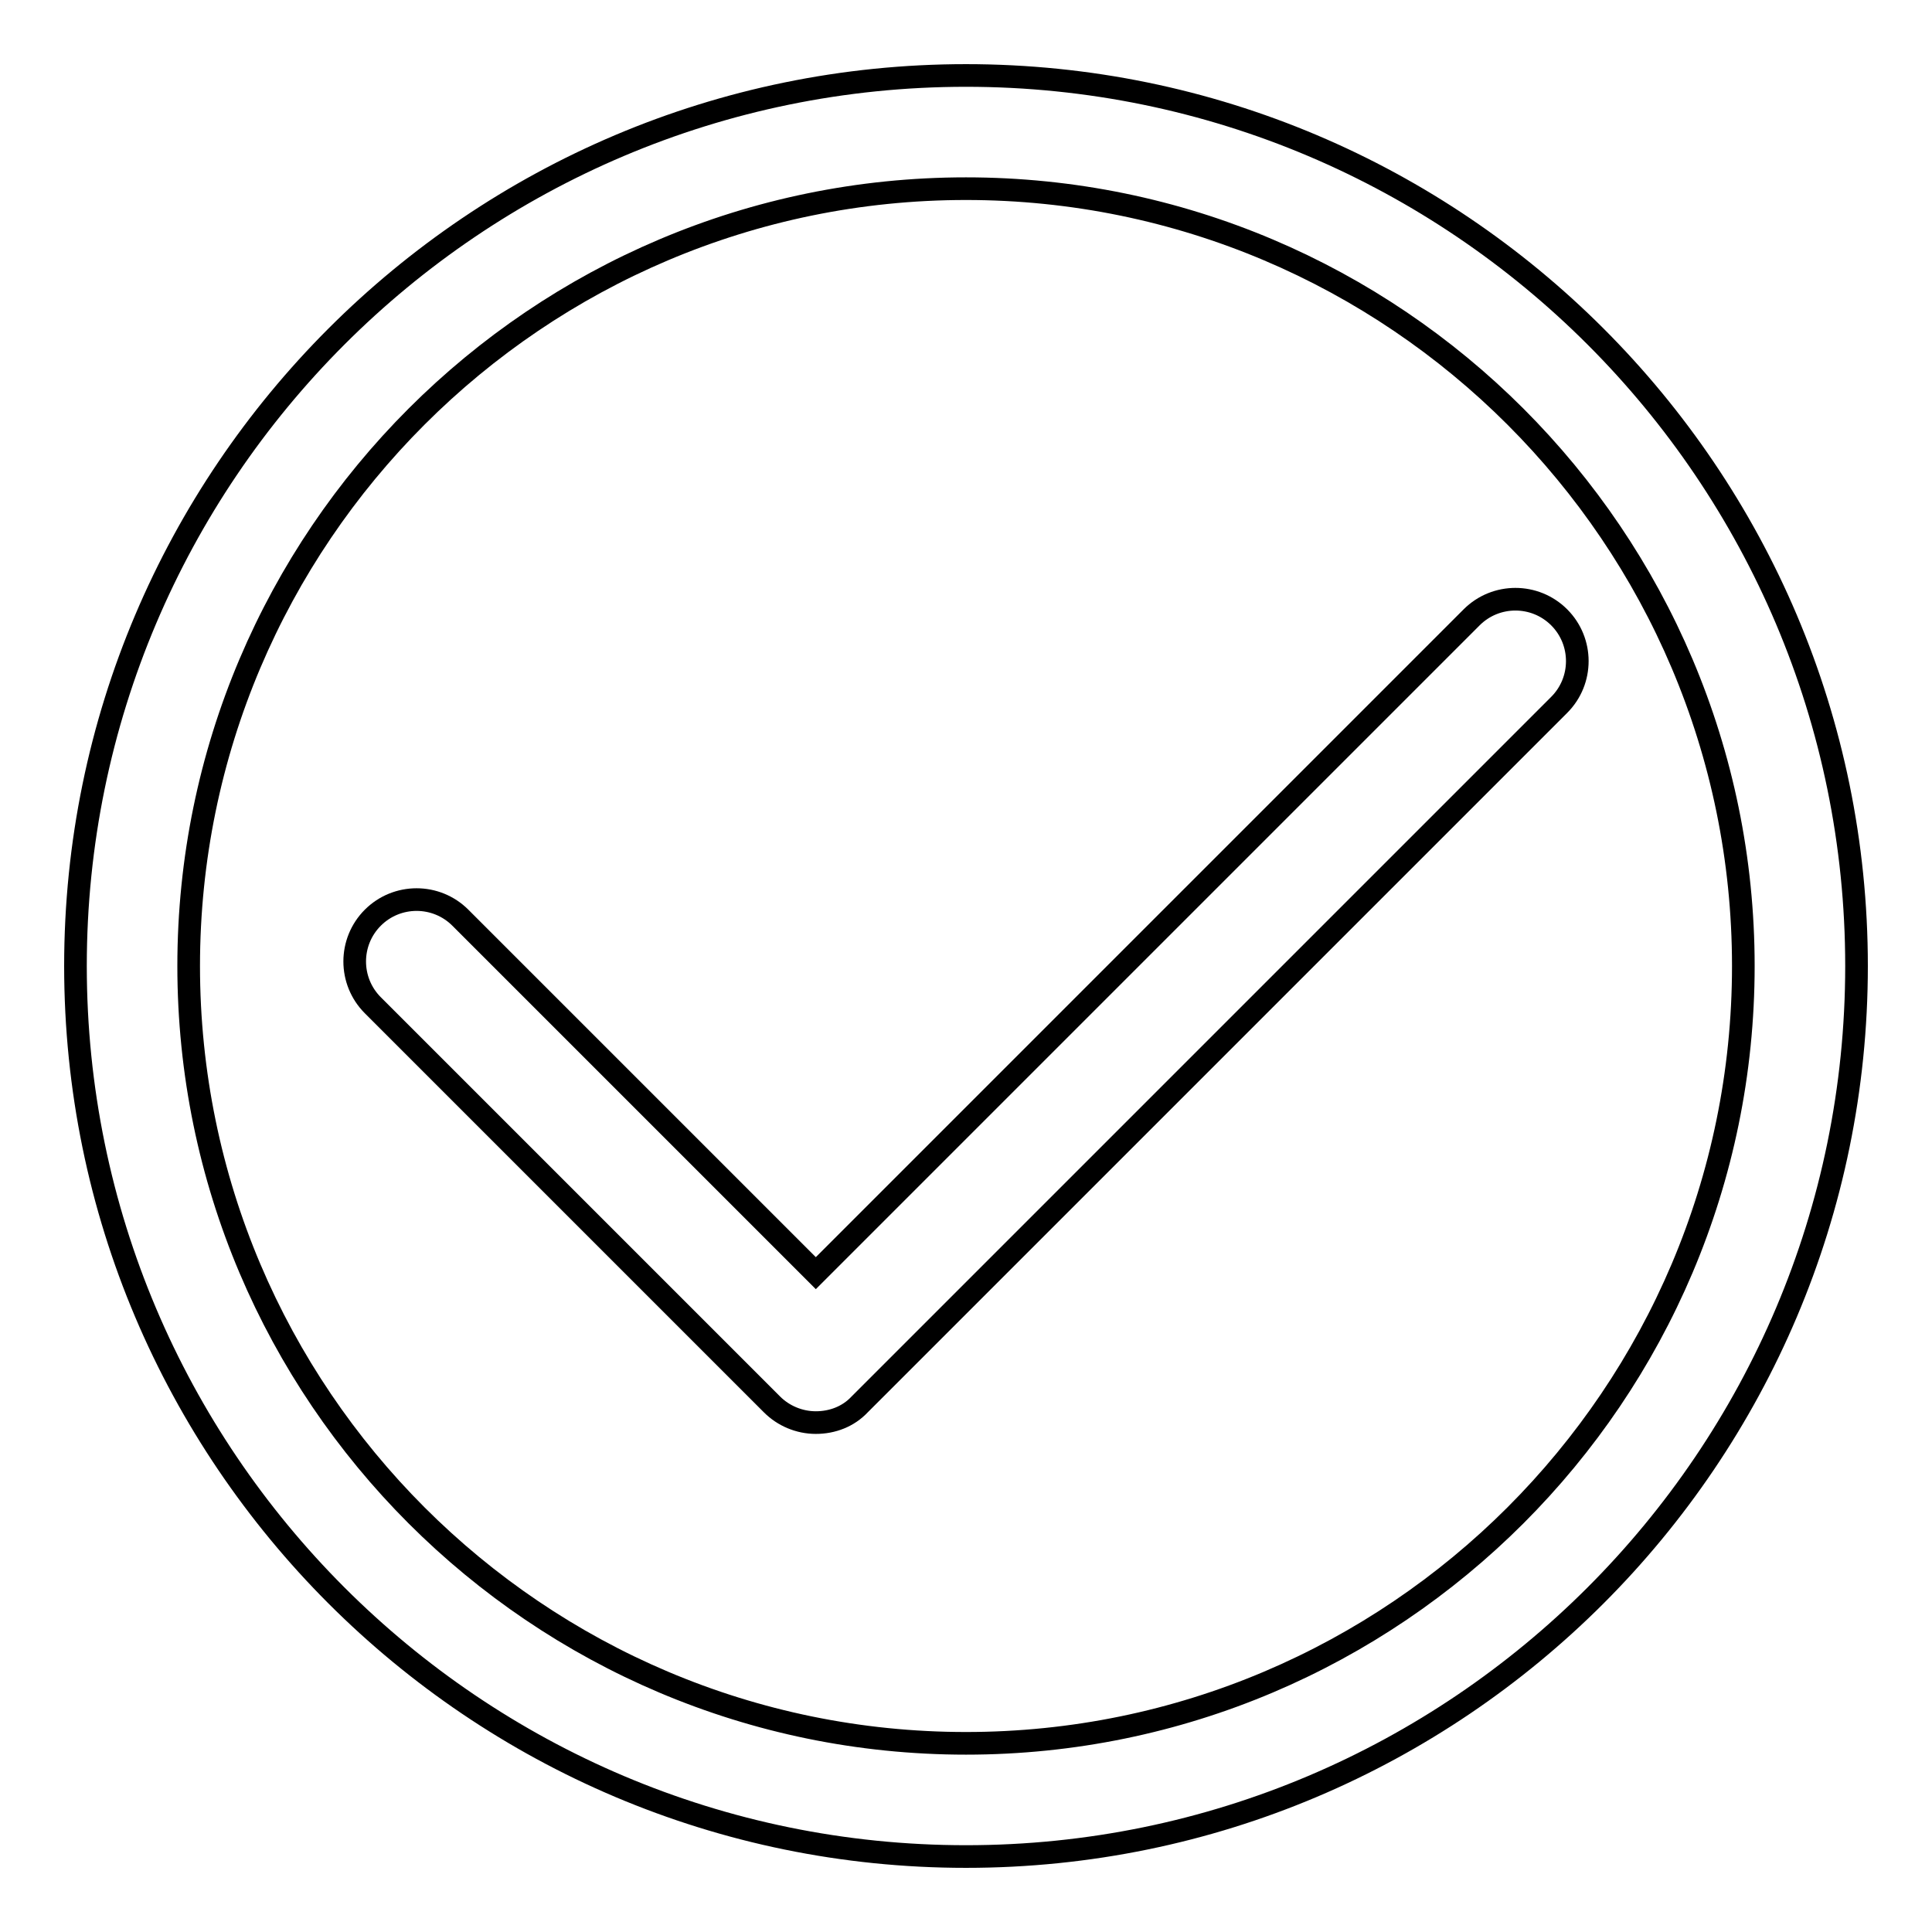
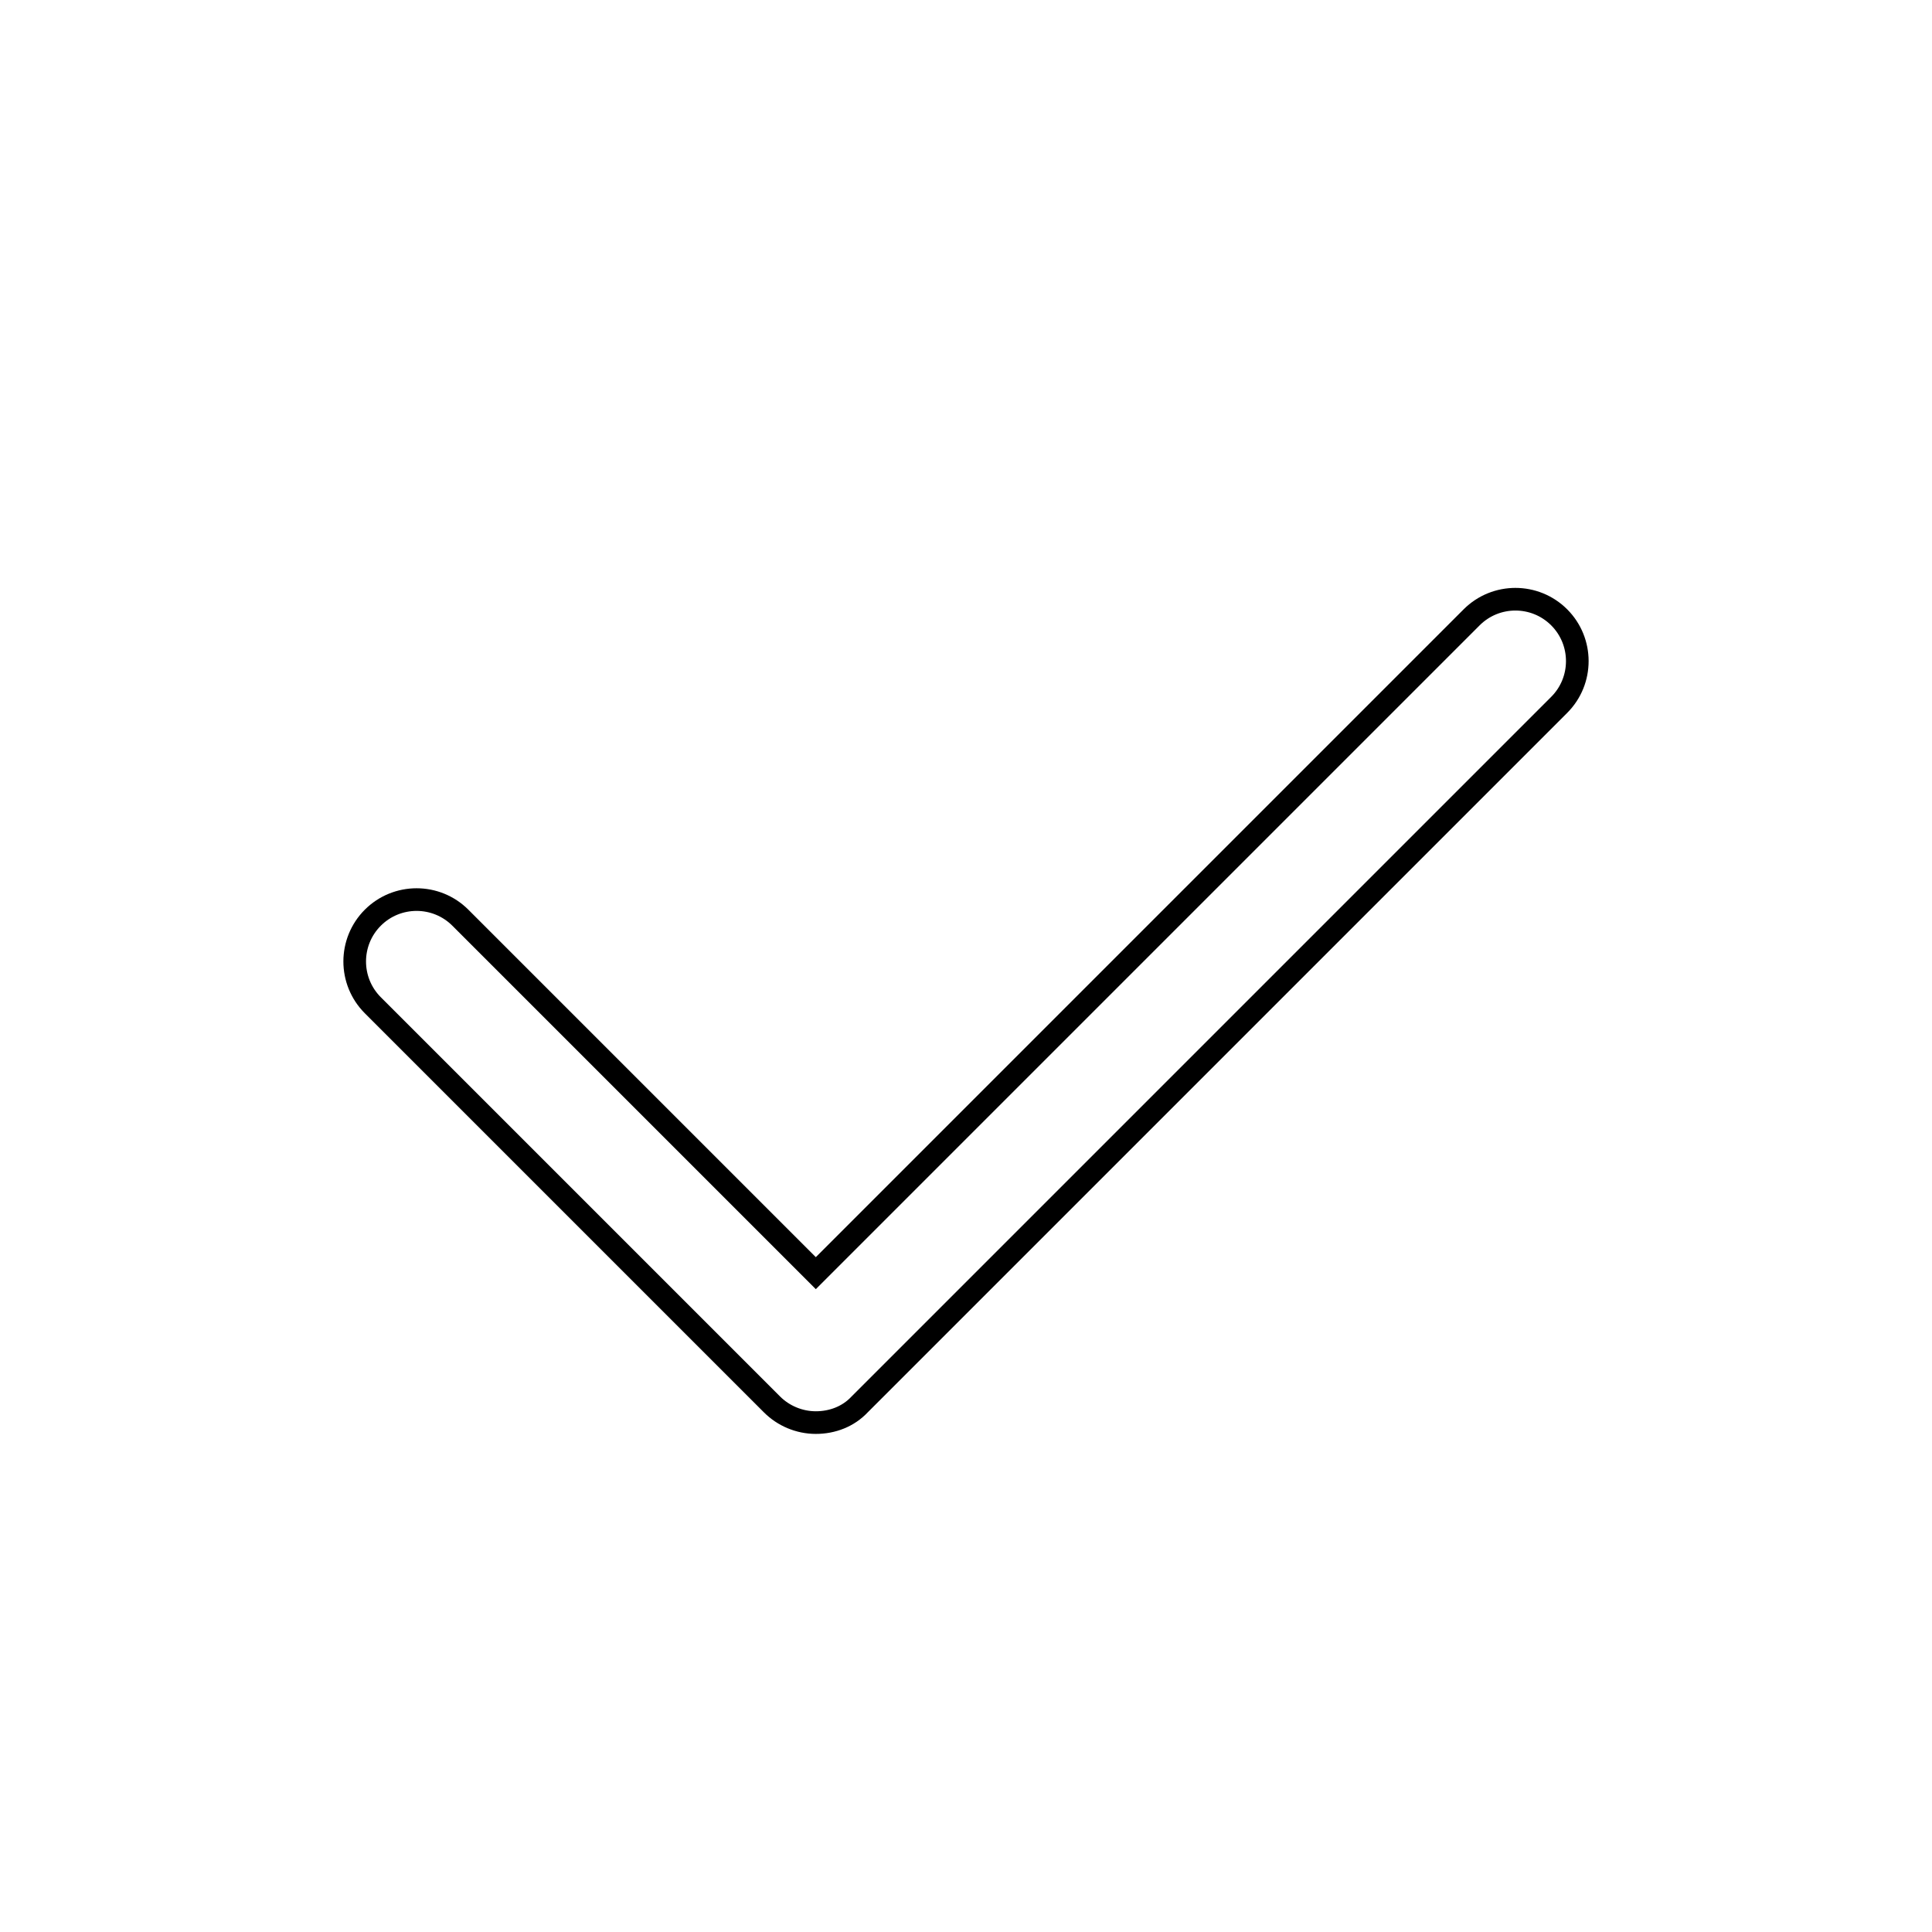
<svg xmlns="http://www.w3.org/2000/svg" version="1.1" x="0px" y="0px" viewBox="0 0 256 256" enable-background="new 0 0 256 256" xml:space="preserve">
  <g>
    <g>
-       <path stroke-width="3" fill-opacity="0" stroke="#000000" d="M128,246c-65.1,0-118-52.9-118-118C10,62.9,62.9,10,128,10c65.1,0,118,52.9,118,118C246,193.1,193.1,246,128,246z M128,25C71.2,25,25,71.2,25,128c0,56.8,46.2,103,103,103c56.8,0,103-46.2,103-103C231,71.2,184.8,25,128,25z" />
      <path stroke-width="3" fill-opacity="0" stroke="#000000" d="M108.1,188.5c-2.2,0-4.3-0.9-5.8-2.4l-52.9-52.9c-3.2-3.2-3.2-8.4,0-11.6c3.2-3.2,8.4-3.2,11.6,0l47.1,47.1L195,81.8c3.2-3.2,8.4-3.2,11.6,0c3.2,3.2,3.2,8.4,0,11.6l-92.7,92.7C112.4,187.7,110.3,188.5,108.1,188.5z" />
    </g>
  </g>
</svg>